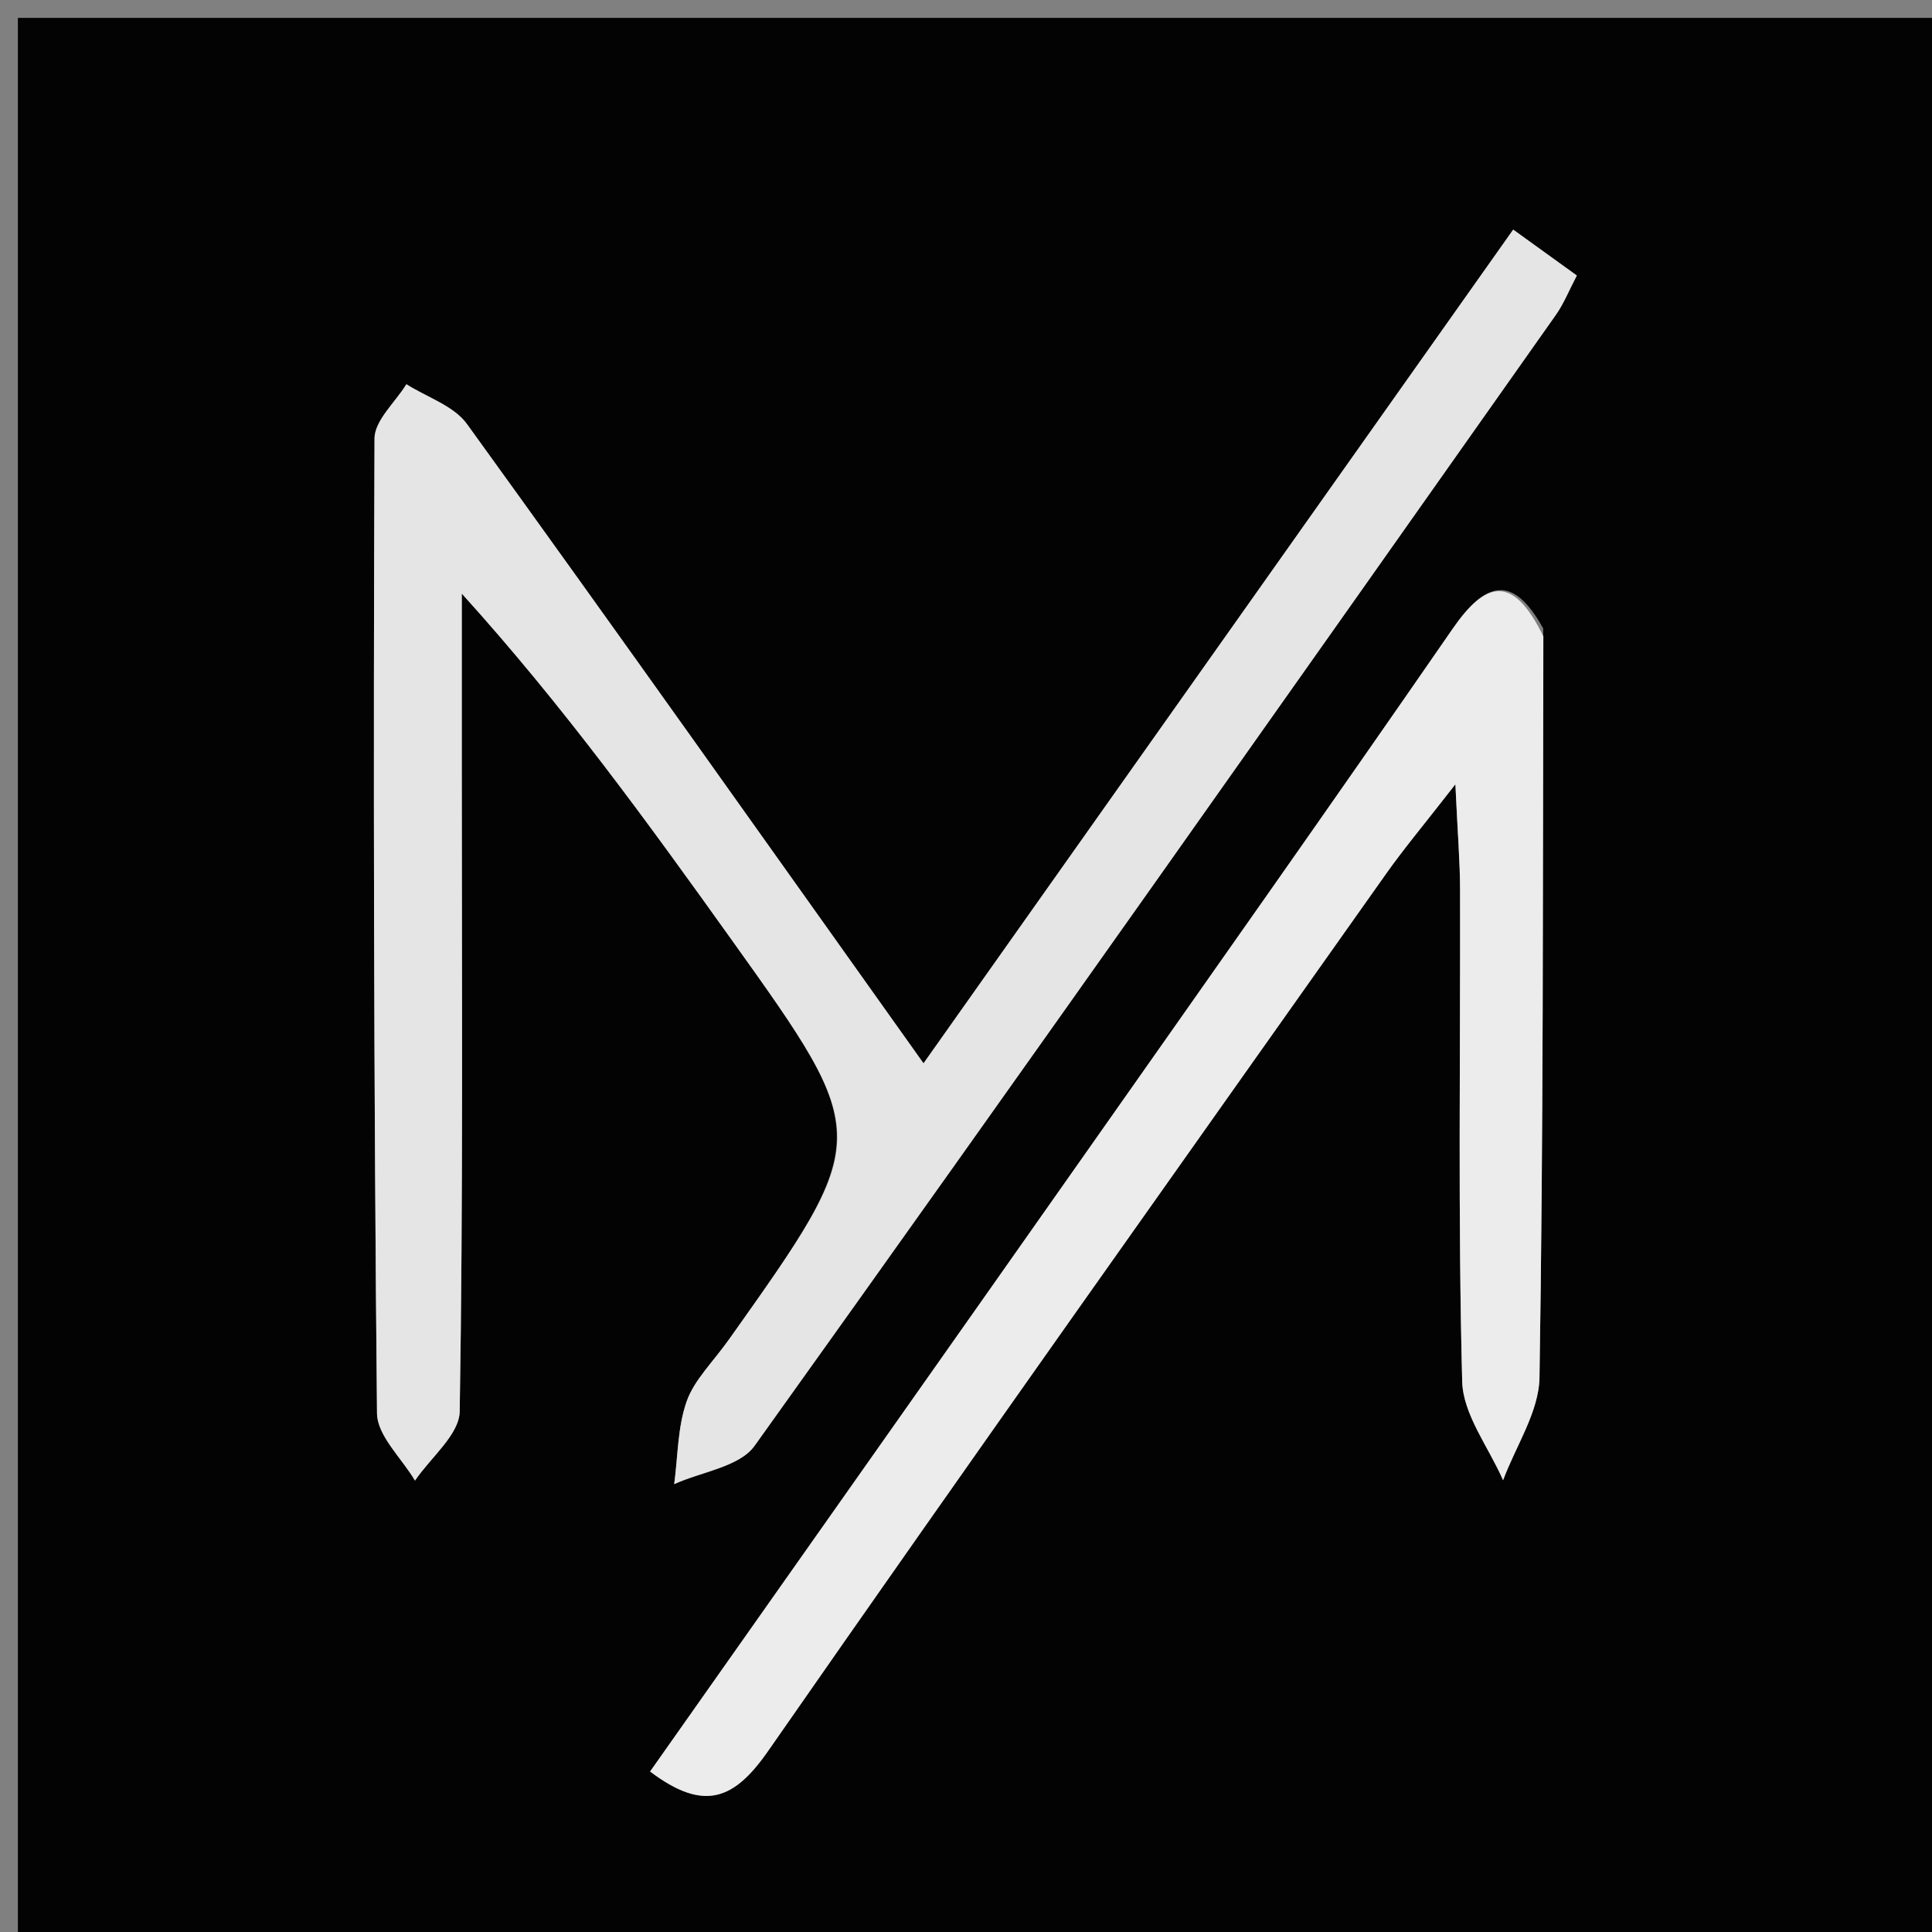
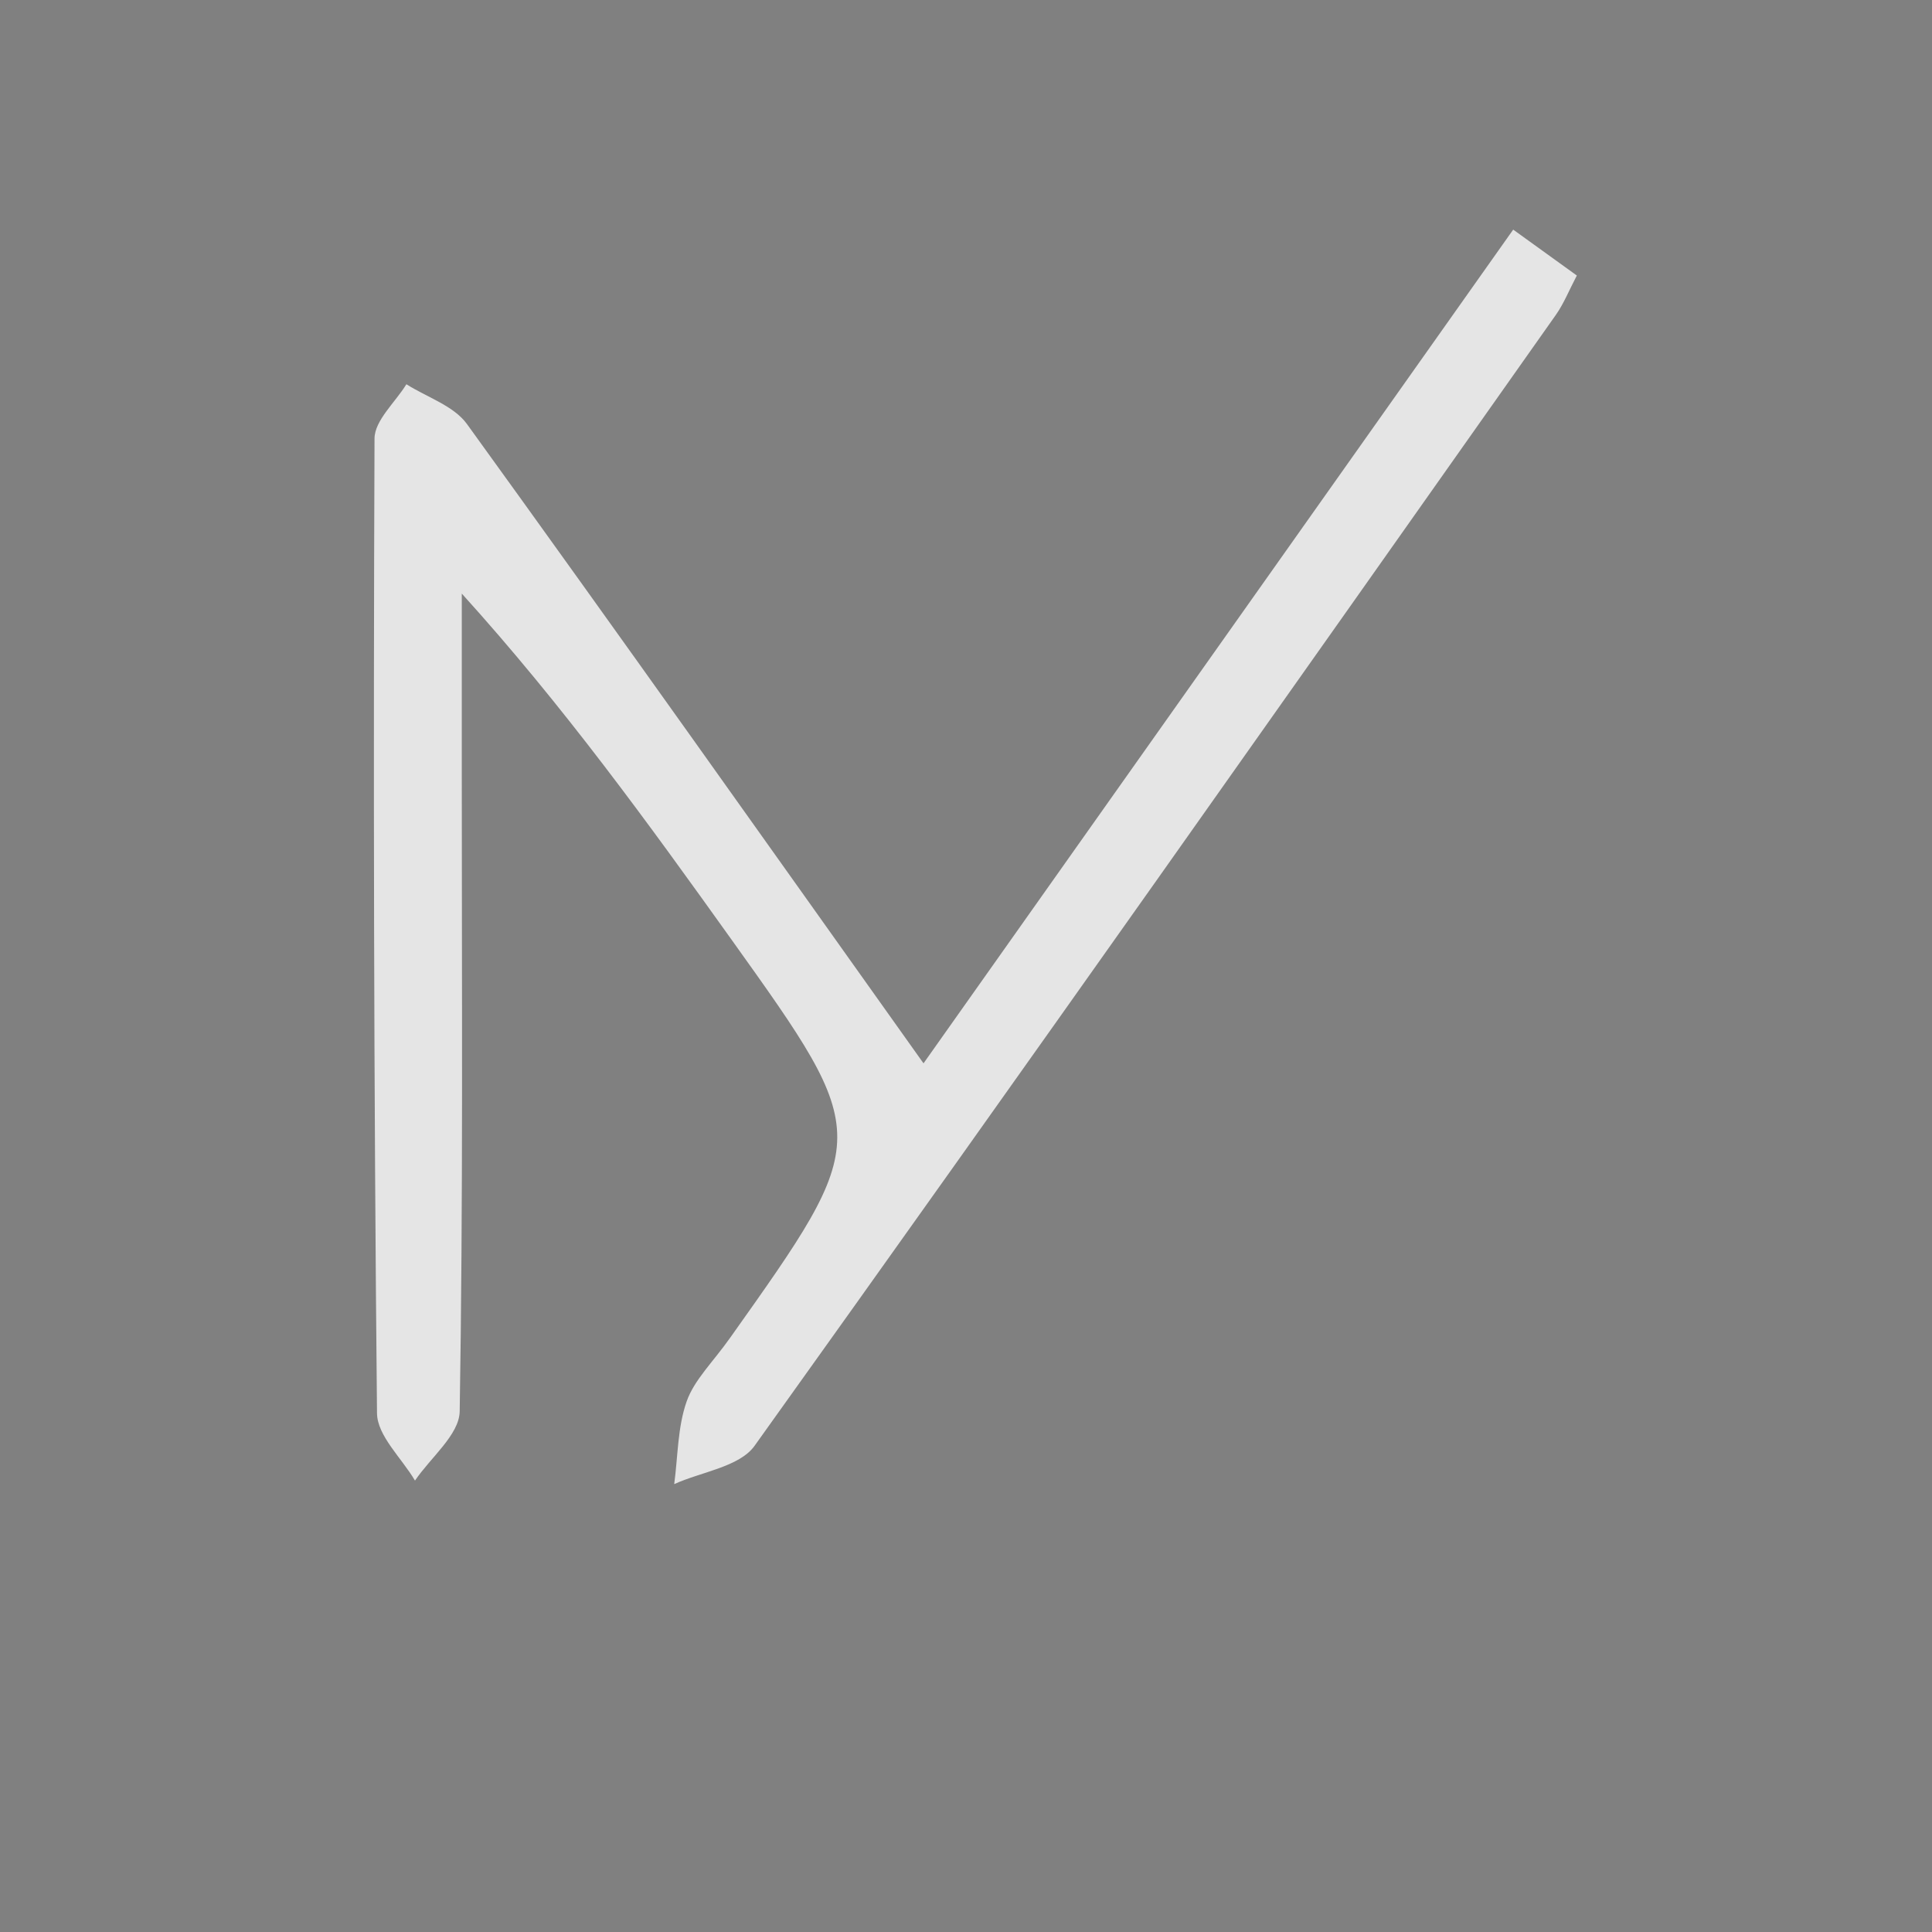
<svg xmlns="http://www.w3.org/2000/svg" version="1.1" id="Layer_1" x="0px" y="0px" width="100%" viewBox="0 0 108 108" enable-background="new 0 0 108 108" xml:space="preserve">
  <rect x="0" y="0" width="108" height="108" fill="#808080" stroke="none" />
-   <path fill="#030303" opacity="1" stroke="none" d=" M76,109   C50.667,109 25.833,109 1,109   C1,73 1,37 1,1   C37,1 73,1 109,1   C109,37 109,73 109,109   C98.167,109 87.333,109 76,109  M40.632,75.053   C39.86,76.139 38.812,77.128 38.386,78.336   C37.876,79.78 37.897,81.412 37.689,82.963   C39.216,82.269 41.338,82.001 42.183,80.819   C57.208,59.817 72.08,38.705 86.971,17.606   C87.419,16.972 87.711,16.227 88.146,15.402   C86.896,14.5 85.855,13.749 84.589,12.836   C73.593,28.383 62.744,43.721 51.625,59.441   C42.934,47.232 34.577,35.426 26.104,23.705   C25.365,22.681 23.865,22.208 22.718,21.479   C22.097,22.491 20.94,23.502 20.936,24.517   C20.867,42.678 20.895,60.84 21.075,79   C21.088,80.262 22.459,81.511 23.198,82.766   C24.069,81.477 25.675,80.2 25.697,78.897   C25.893,67.069 25.813,55.237 25.814,43.406   C25.814,39.998 25.814,36.59 25.814,33.182   C31.501,39.463 36.228,46.002 40.92,52.564   C48.783,63.561 48.774,63.568 40.632,75.053  M86.265,35.129   C84.553,32.036 83.026,32.513 81.196,35.161   C74.475,44.891 67.654,54.553 60.853,64.227   C52.73,75.781 44.589,87.321 36.341,99.029   C39.36,101.303 41.038,100.613 42.944,97.872   C54.359,81.458 65.944,65.162 77.488,48.837   C78.486,47.426 79.603,46.098 81.357,43.841   C81.483,46.576 81.616,48.153 81.619,49.73   C81.64,58.895 81.499,68.064 81.738,77.223   C81.786,79.082 83.225,80.906 84.023,82.746   C84.733,80.832 86.027,78.927 86.058,77.002   C86.279,63.343 86.241,49.679 86.265,35.129  z" />
  <path fill="#E5E5E5" opacity="1" stroke="none" d=" M40.833,74.758   C48.774,63.568 48.783,63.561 40.92,52.564   C36.228,46.002 31.501,39.463 25.814,33.182   C25.814,36.59 25.814,39.998 25.814,43.406   C25.813,55.237 25.893,67.069 25.697,78.897   C25.675,80.2 24.069,81.477 23.198,82.766   C22.459,81.511 21.088,80.262 21.075,79   C20.895,60.84 20.867,42.678 20.936,24.517   C20.94,23.502 22.097,22.491 22.718,21.479   C23.865,22.208 25.365,22.681 26.104,23.705   C34.577,35.426 42.934,47.232 51.625,59.441   C62.744,43.721 73.593,28.383 84.589,12.836   C85.855,13.749 86.896,14.5 88.146,15.402   C87.711,16.227 87.419,16.972 86.971,17.606   C72.08,38.705 57.208,59.817 42.183,80.819   C41.338,82.001 39.216,82.269 37.689,82.963   C37.897,81.412 37.876,79.78 38.386,78.336   C38.812,77.128 39.86,76.139 40.833,74.758  z" />
-   <path fill="#ECECEC" opacity="1" stroke="none" d=" M86.275,35.573   C86.241,49.679 86.279,63.343 86.058,77.002   C86.027,78.927 84.733,80.832 84.023,82.746   C83.225,80.906 81.786,79.082 81.738,77.223   C81.499,68.064 81.64,58.895 81.619,49.73   C81.616,48.153 81.483,46.576 81.357,43.841   C79.603,46.098 78.486,47.426 77.488,48.837   C65.944,65.162 54.359,81.458 42.944,97.872   C41.038,100.613 39.36,101.303 36.341,99.029   C44.589,87.321 52.73,75.781 60.853,64.227   C67.654,54.553 74.475,44.891 81.196,35.161   C83.026,32.513 84.553,32.036 86.275,35.573  z" />
</svg>